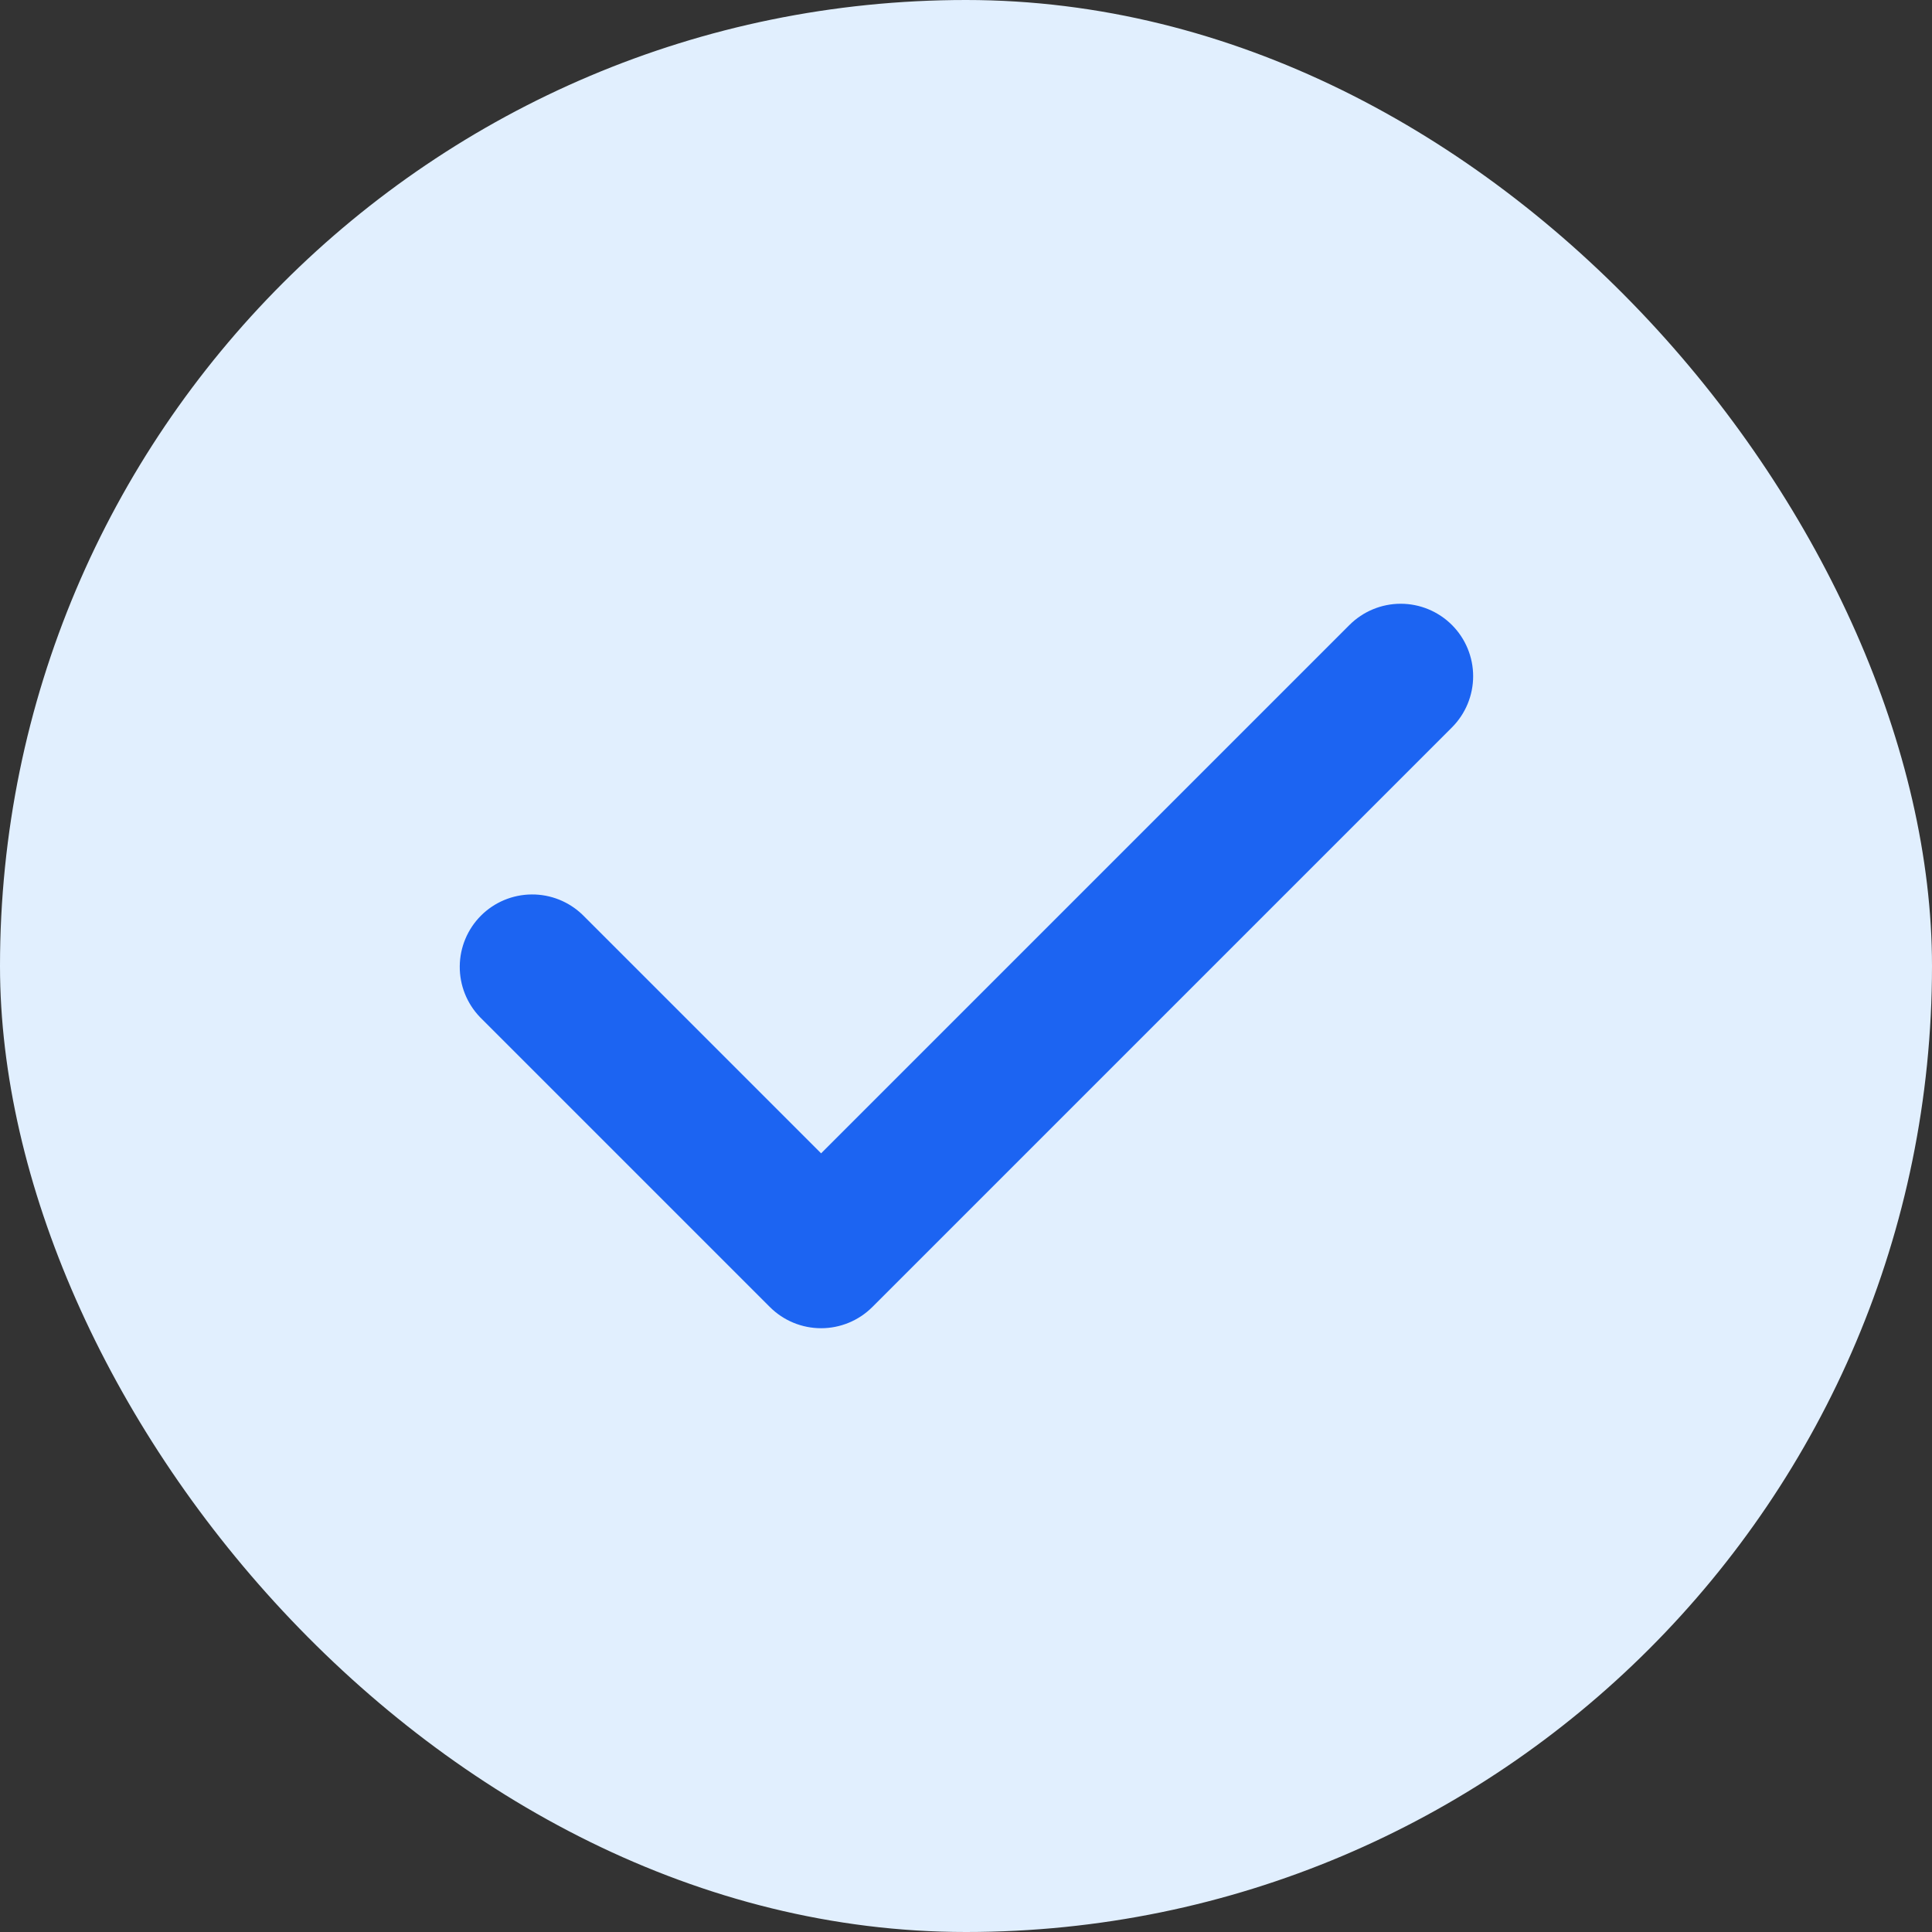
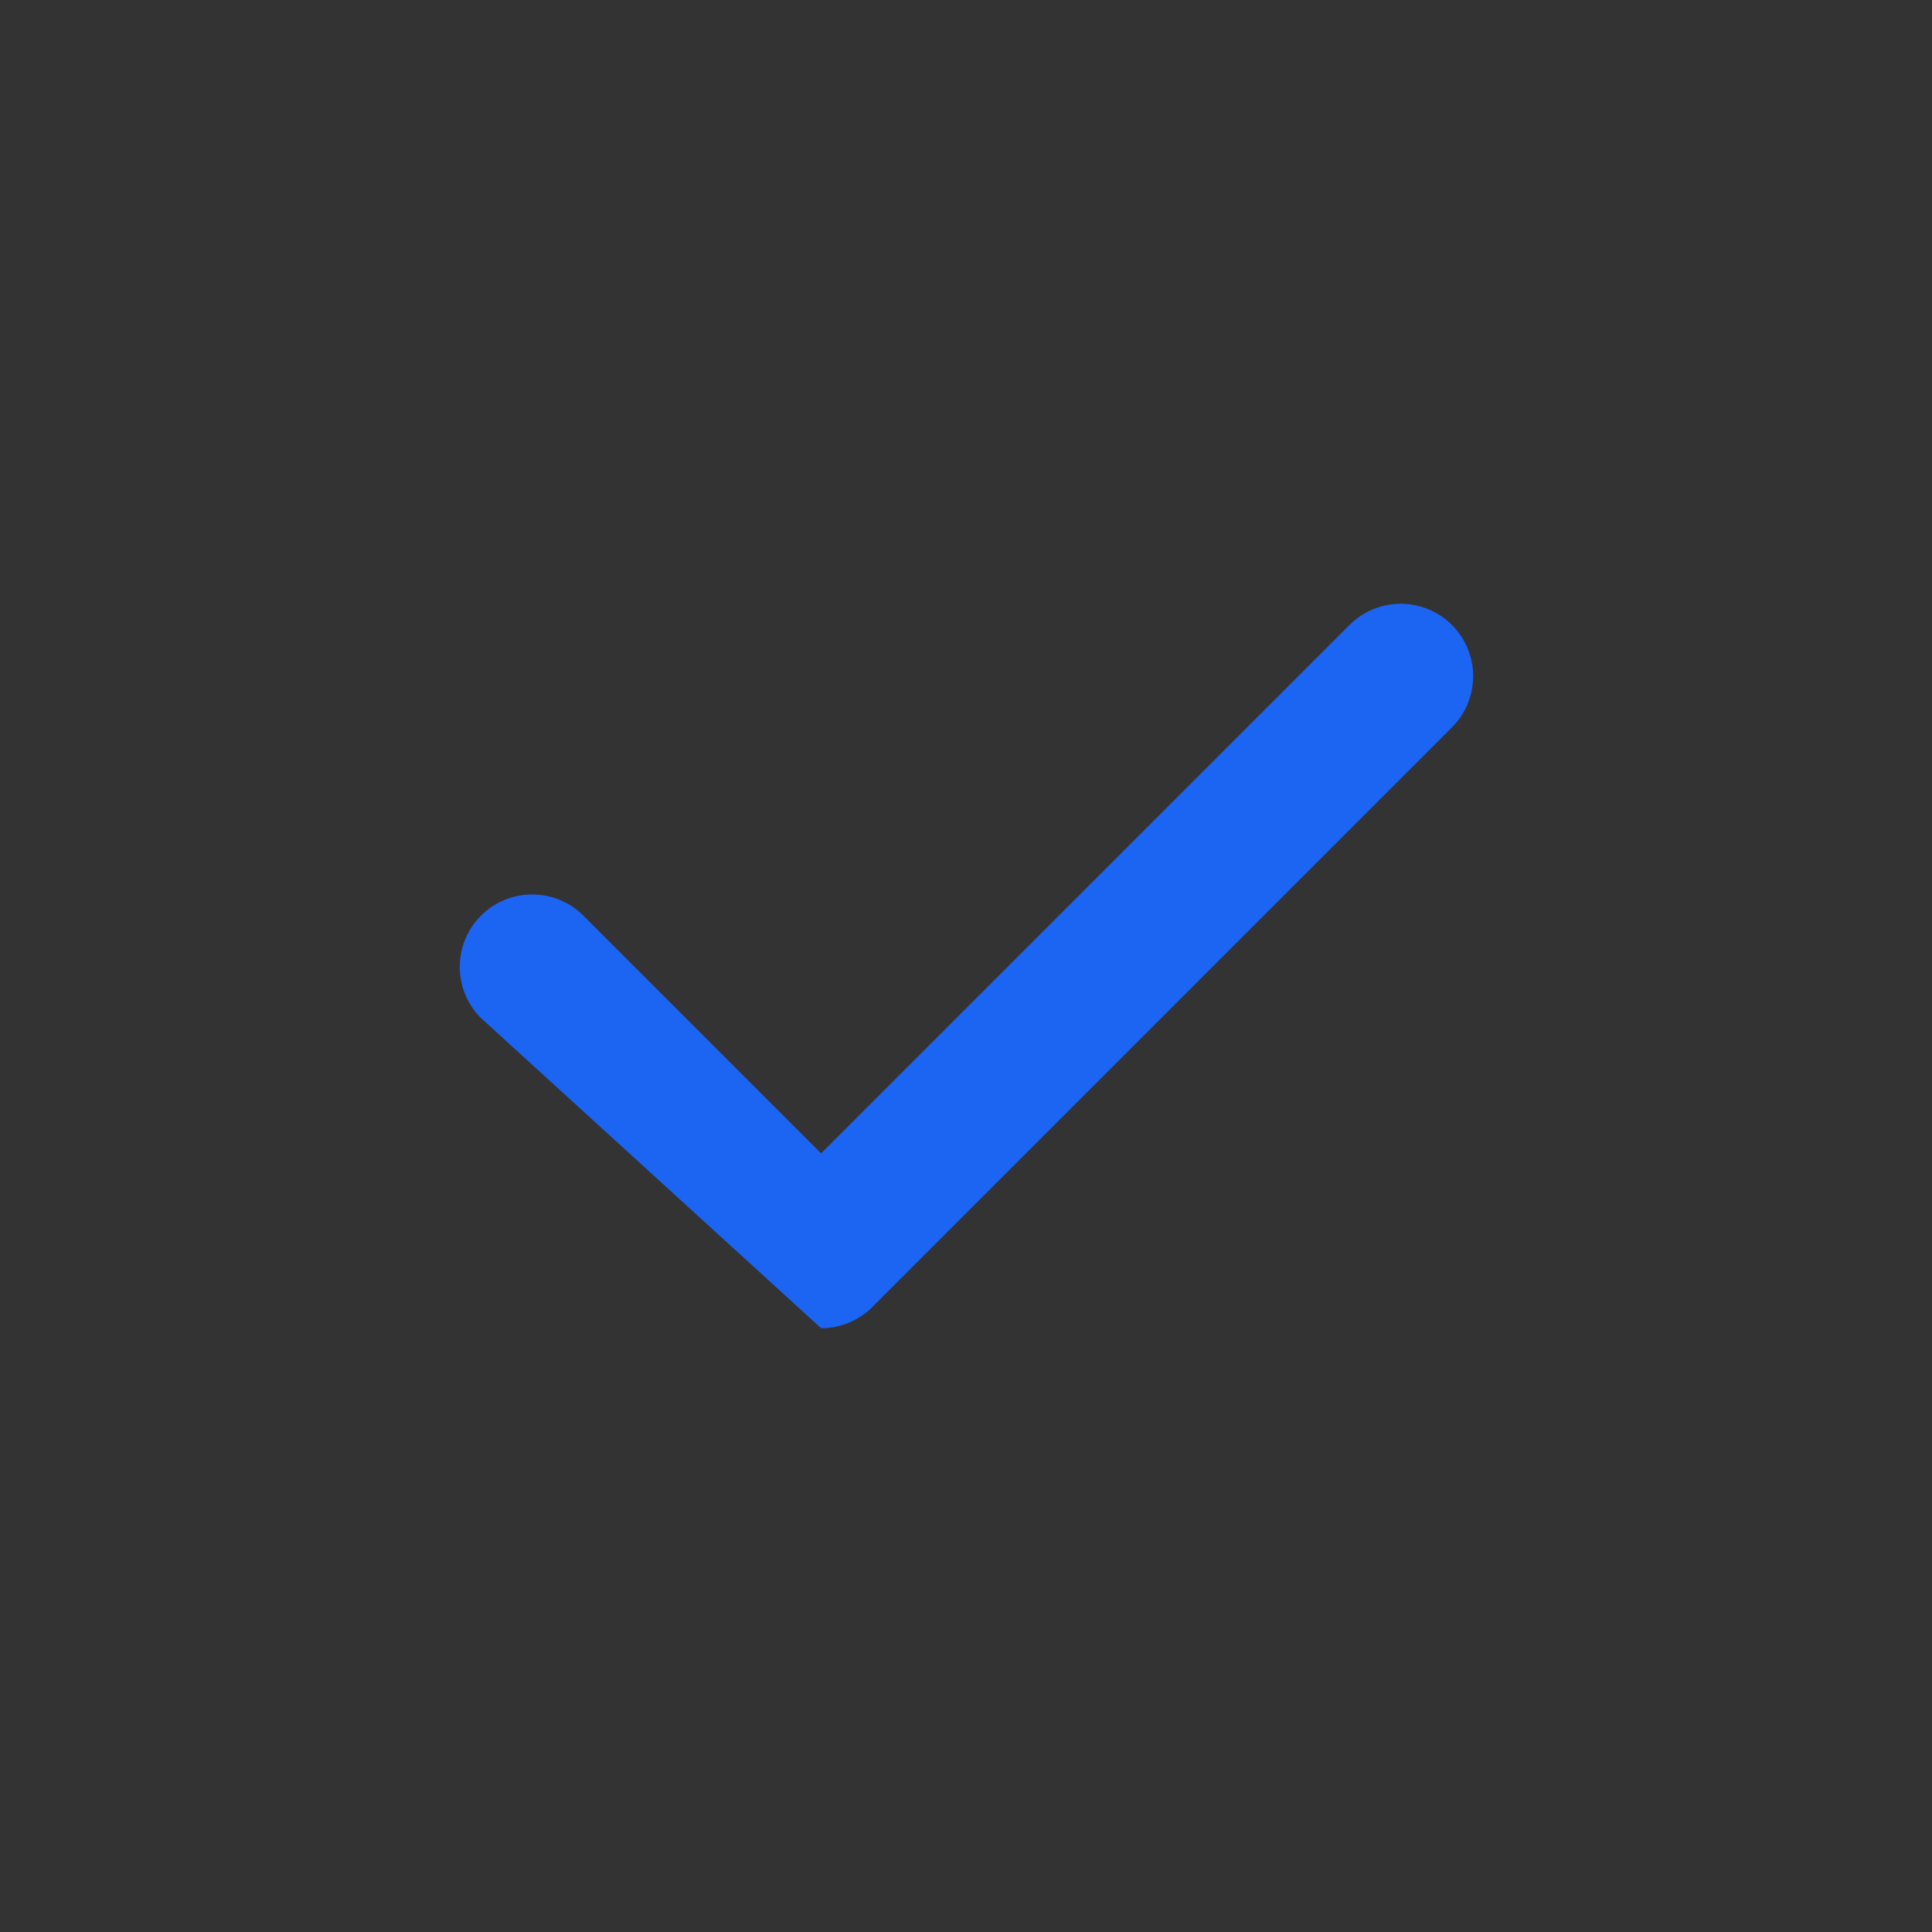
<svg xmlns="http://www.w3.org/2000/svg" width="64" height="64" viewBox="0 0 64 64" fill="none">
  <rect x="0" y="0" width="64" height="64" fill="#333333" stroke="none" />
-   <rect width="64" height="64" rx="32" fill="#E1EFFE" />
-   <path fill-rule="evenodd" clip-rule="evenodd" d="M48.097 20.703C48.547 21.153 48.8 21.764 48.8 22.4C48.8 23.036 48.547 23.647 48.097 24.097L28.897 43.297C28.447 43.747 27.836 43.999 27.2 43.999C26.564 43.999 25.953 43.747 25.503 43.297L15.903 33.697C15.466 33.244 15.224 32.638 15.23 32.009C15.235 31.379 15.488 30.777 15.932 30.332C16.377 29.887 16.979 29.635 17.609 29.63C18.238 29.624 18.844 29.866 19.297 30.303L27.2 38.206L44.703 20.703C45.153 20.253 45.764 20 46.4 20C47.036 20 47.647 20.253 48.097 20.703Z" fill="#1C64F2" />
+   <path fill-rule="evenodd" clip-rule="evenodd" d="M48.097 20.703C48.547 21.153 48.8 21.764 48.8 22.4C48.8 23.036 48.547 23.647 48.097 24.097L28.897 43.297C28.447 43.747 27.836 43.999 27.2 43.999L15.903 33.697C15.466 33.244 15.224 32.638 15.23 32.009C15.235 31.379 15.488 30.777 15.932 30.332C16.377 29.887 16.979 29.635 17.609 29.63C18.238 29.624 18.844 29.866 19.297 30.303L27.2 38.206L44.703 20.703C45.153 20.253 45.764 20 46.4 20C47.036 20 47.647 20.253 48.097 20.703Z" fill="#1C64F2" />
</svg>